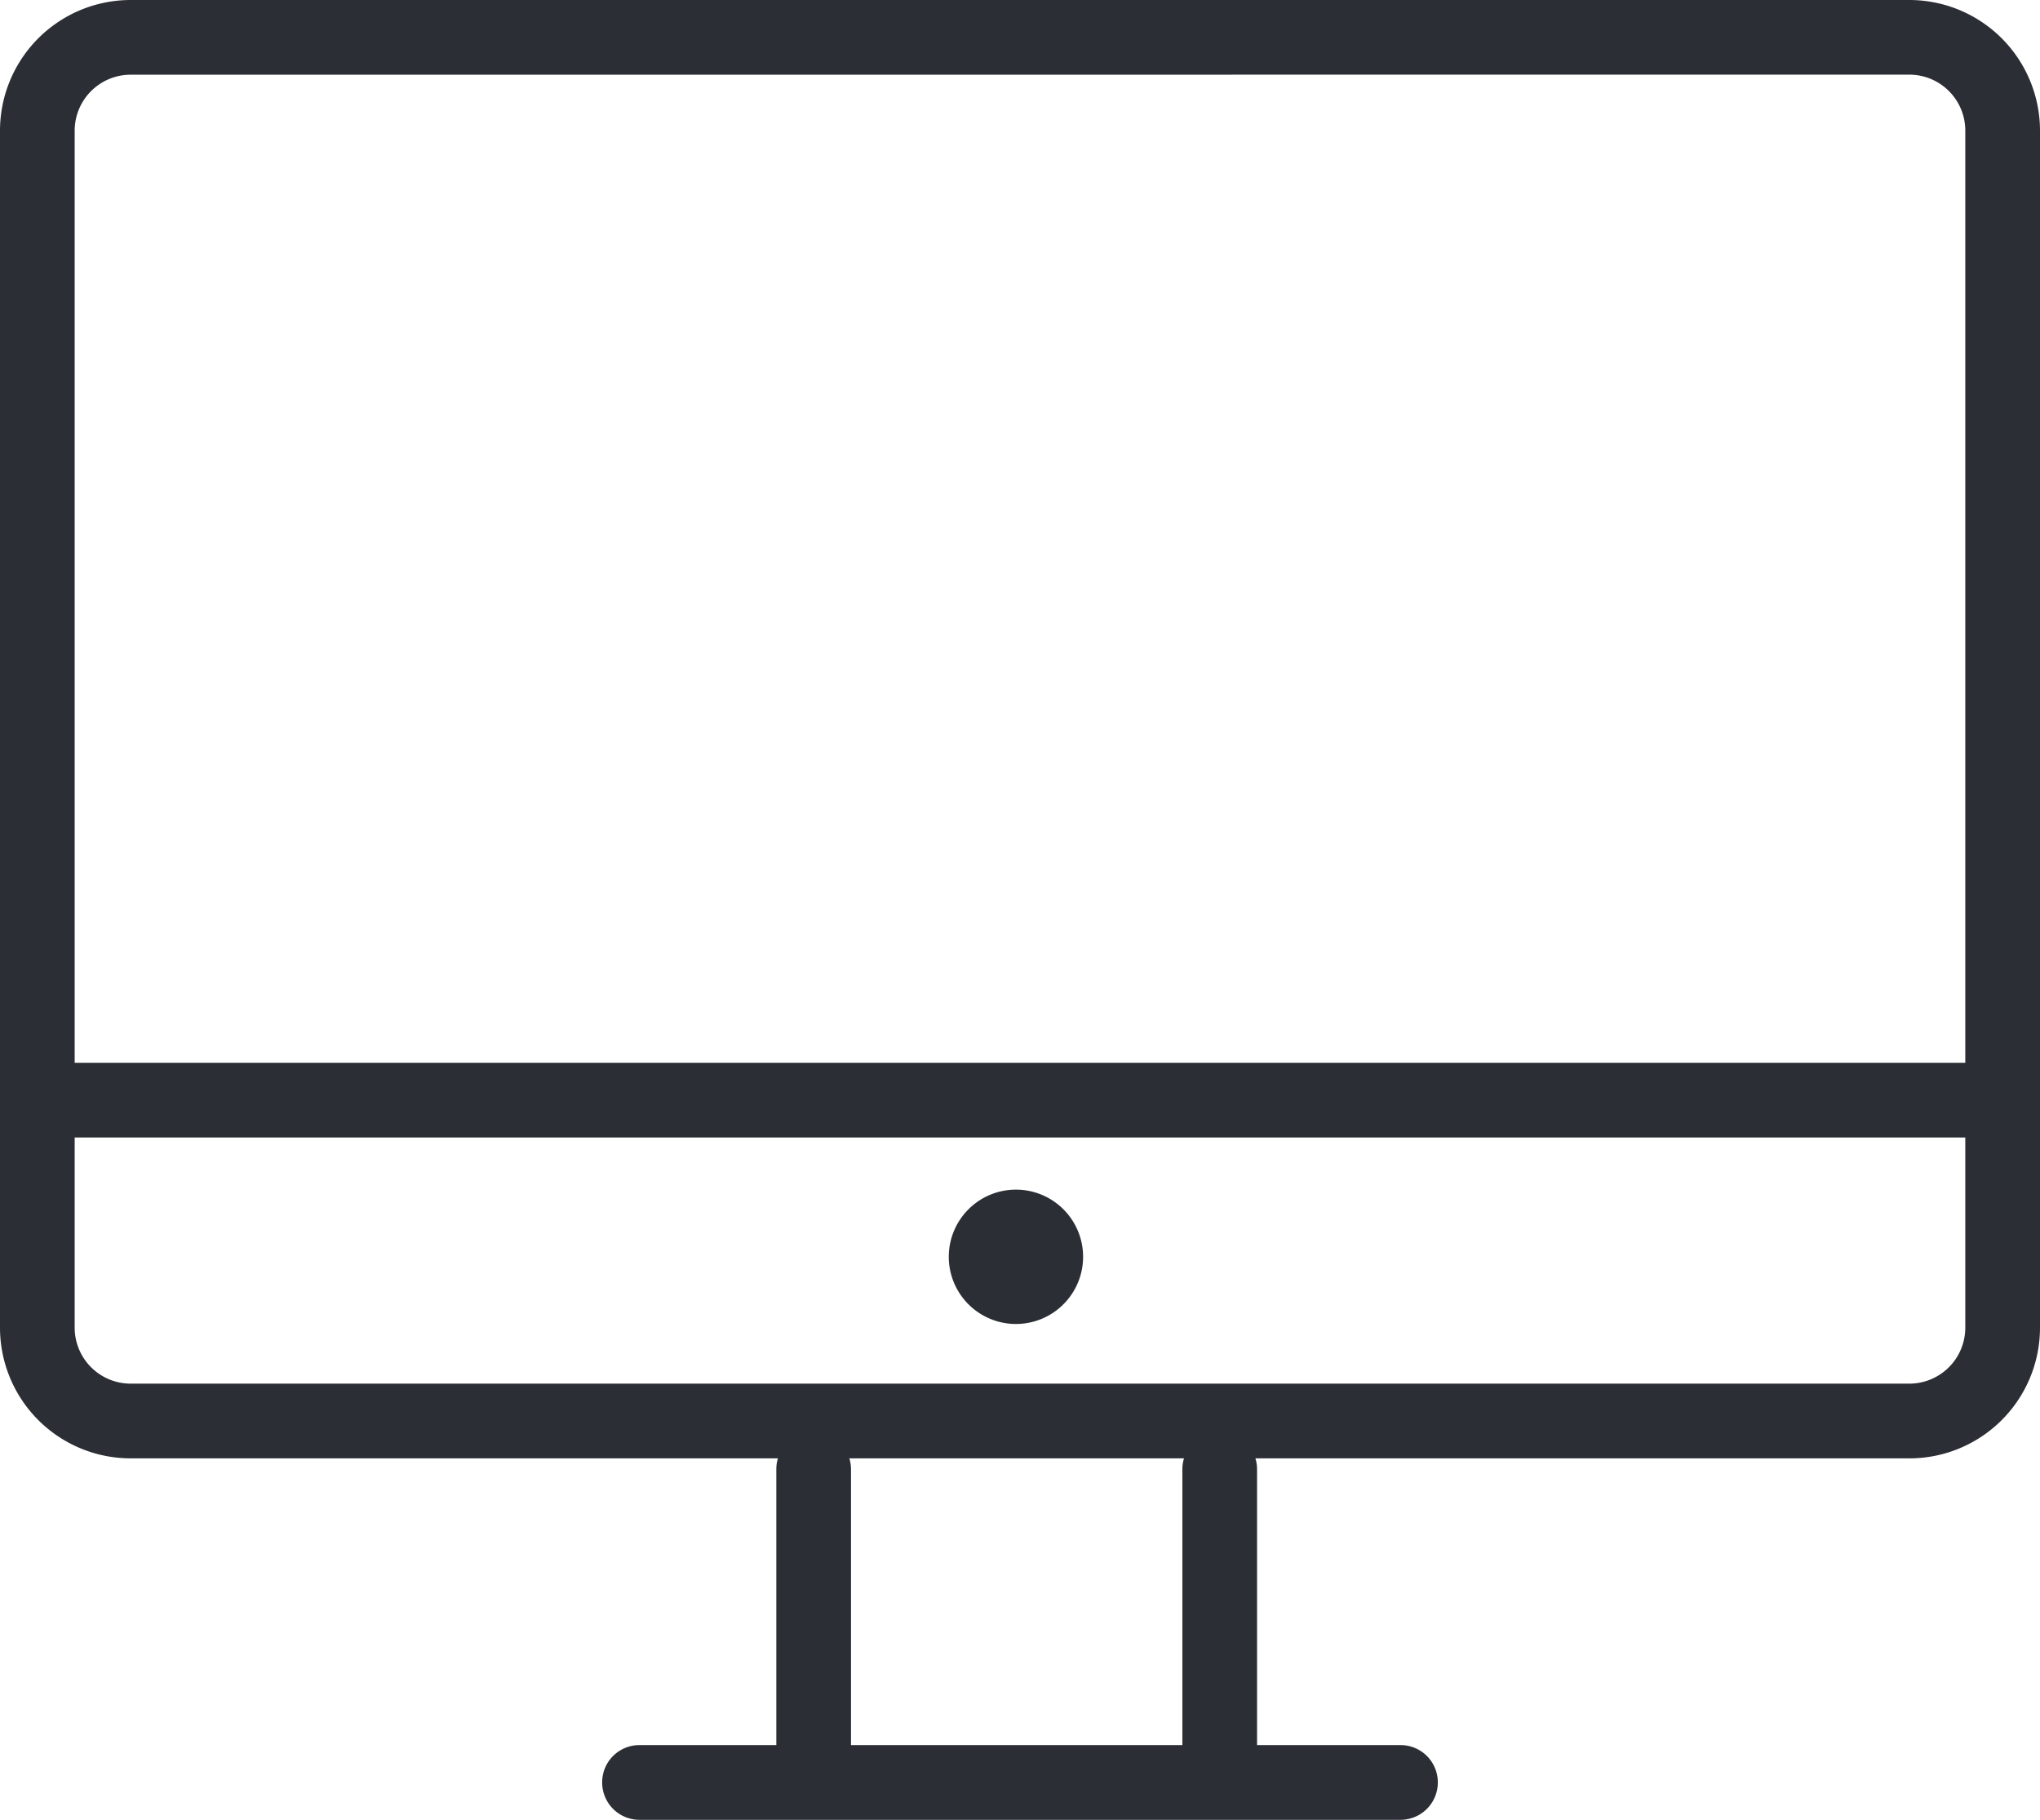
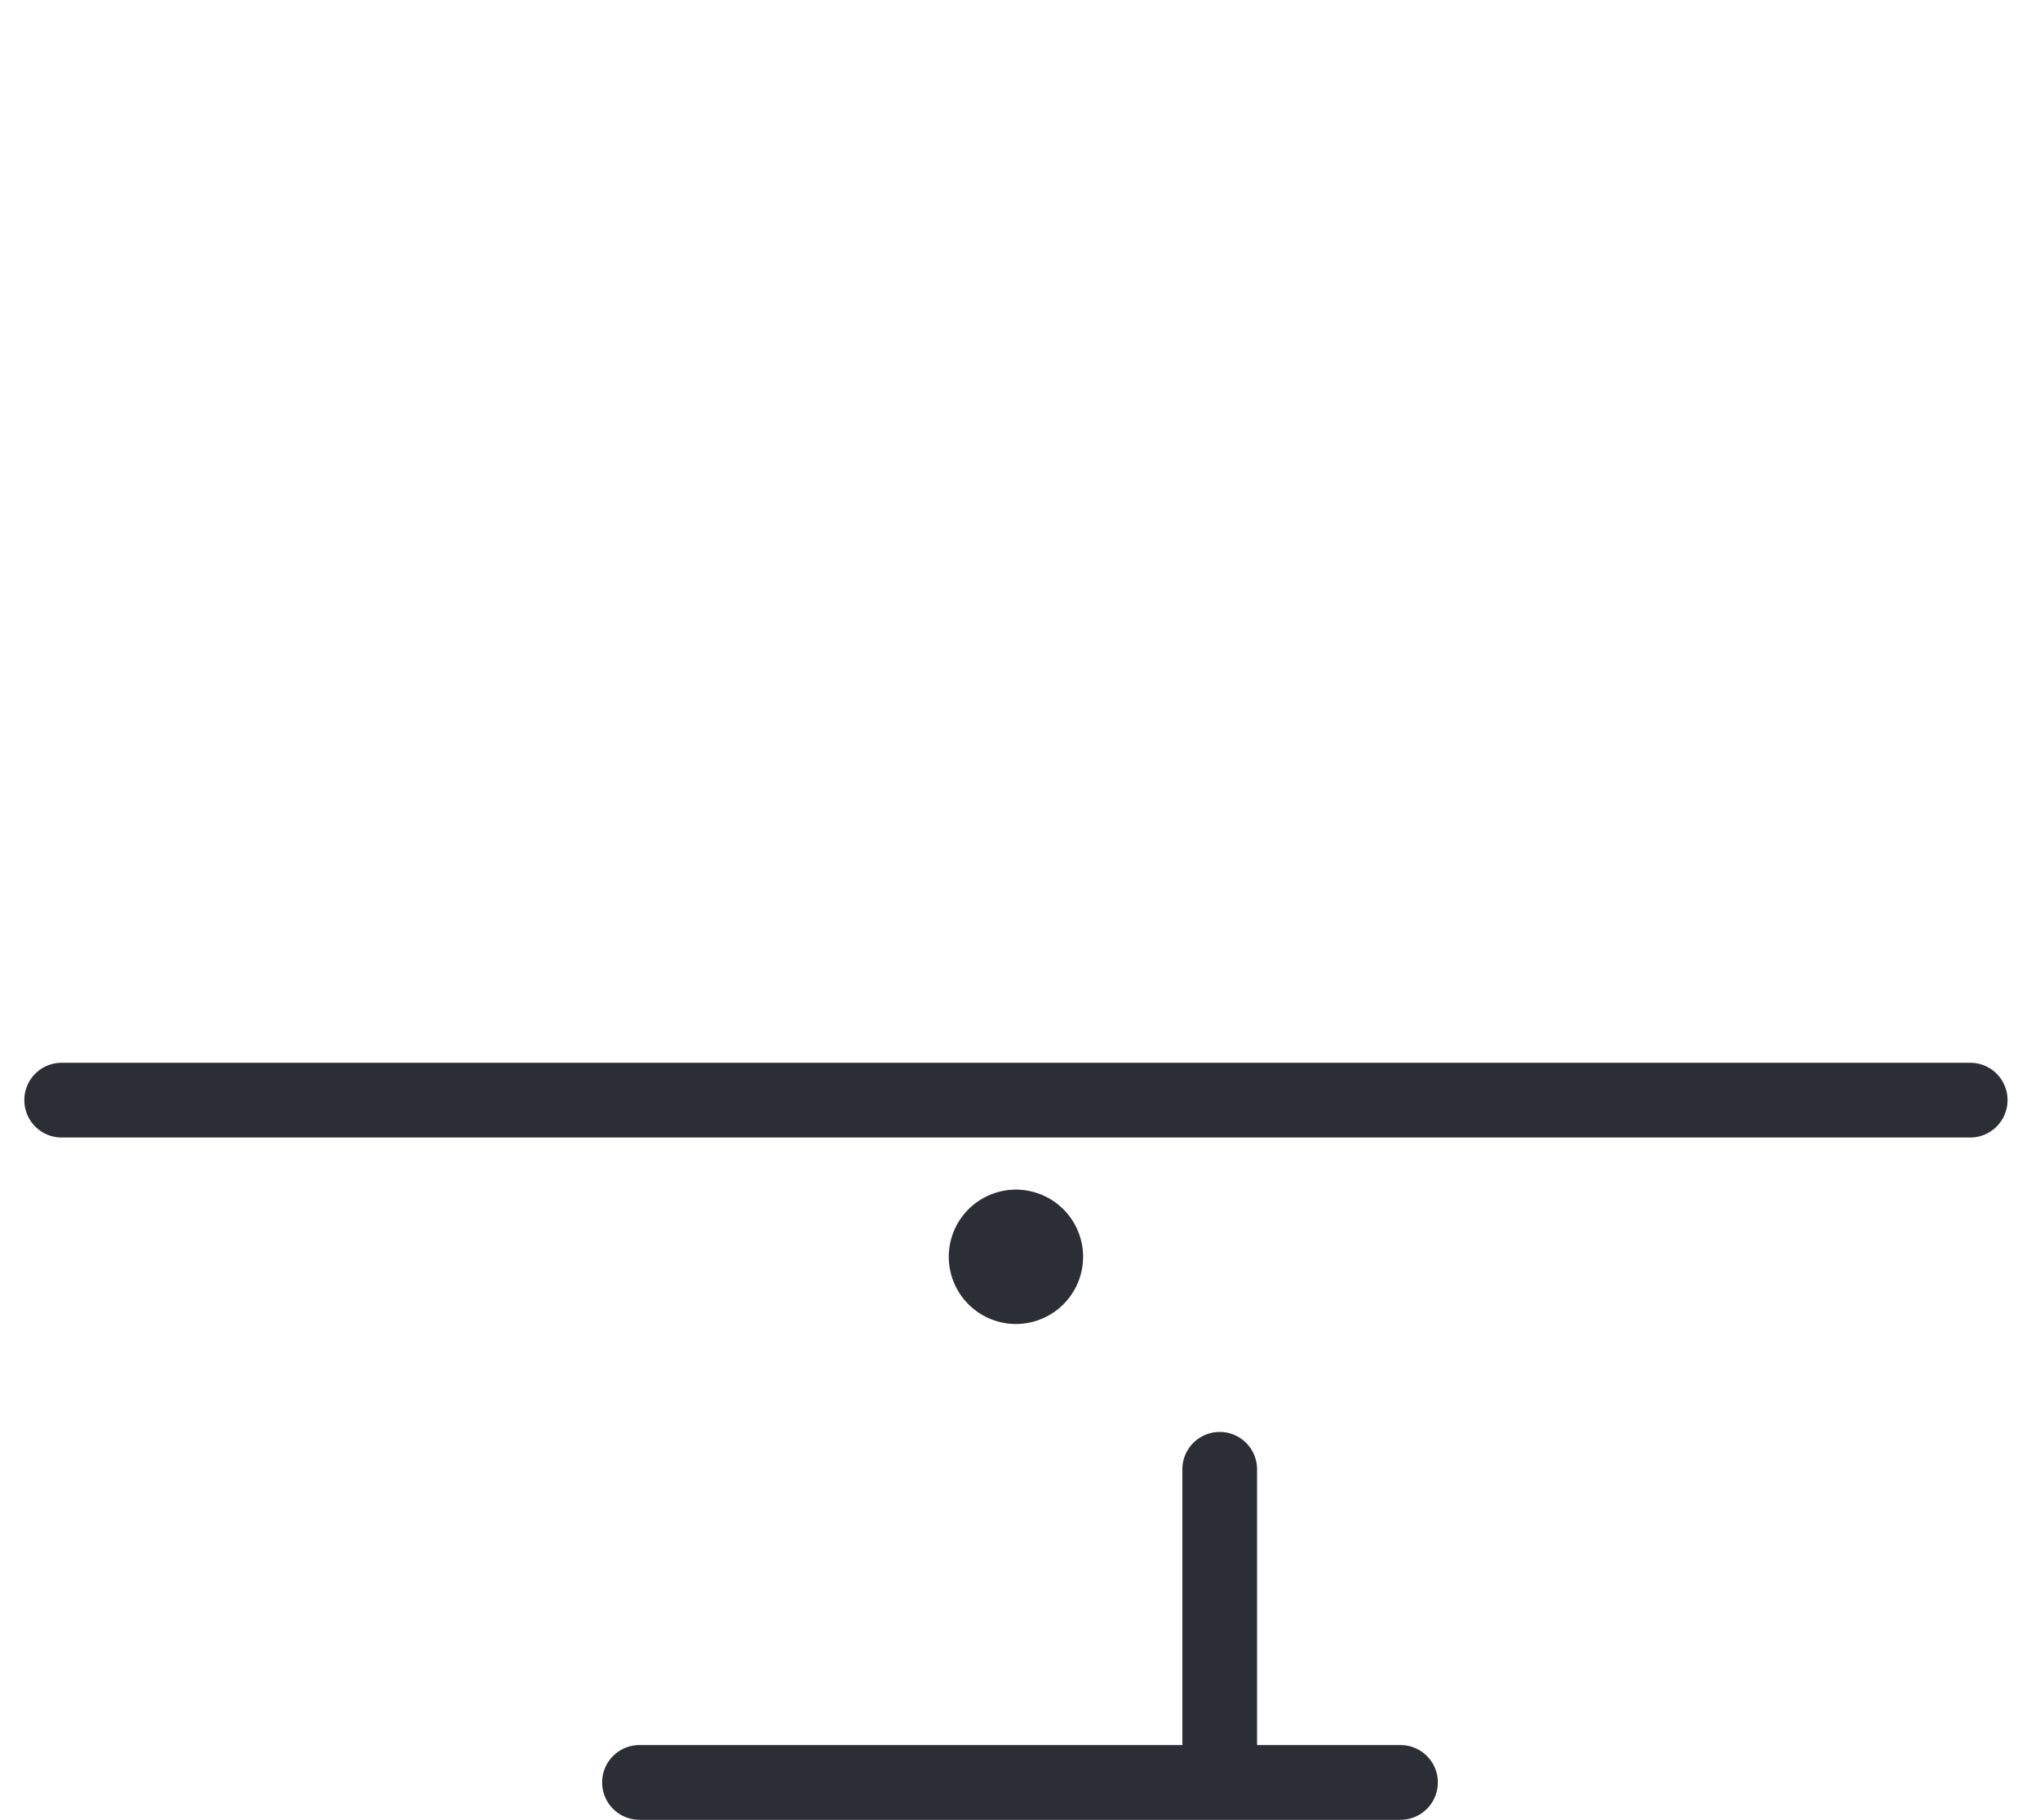
<svg xmlns="http://www.w3.org/2000/svg" width="93.172" height="83.101" viewBox="0 0 93.172 83.101">
  <g id="그룹_4820" data-name="그룹 4820" transform="translate(-613.061 -2098.156)">
    <g id="그룹_4811" data-name="그룹 4811" transform="translate(613.061 2098.156)">
-       <path id="패스_5018" data-name="패스 5018" d="M41.949,32.033H-39.3A5.969,5.969,0,0,1-45.26,26.07V-28.6A5.971,5.971,0,0,1-39.3-34.562H41.949A5.971,5.971,0,0,1,47.912-28.6V26.07a5.969,5.969,0,0,1-5.964,5.964M-39.3-31.15A2.556,2.556,0,0,0-41.849-28.6V26.07A2.557,2.557,0,0,0-39.3,28.621H41.949A2.557,2.557,0,0,0,44.5,26.07V-28.6a2.556,2.556,0,0,0-2.553-2.553Z" transform="translate(45.26 34.562)" fill="#2b2e34" />
-     </g>
+       </g>
    <g id="그룹_4812" data-name="그룹 4812" transform="translate(614.173 2146.688)">
      <path id="패스_5019" data-name="패스 5019" d="M42.749,1.641H-44.418A1.705,1.705,0,0,1-46.123-.066a1.7,1.7,0,0,1,1.705-1.705H42.749A1.7,1.7,0,0,1,44.454-.066a1.705,1.705,0,0,1-1.705,1.707" transform="translate(46.123 1.771)" fill="#2b2e34" />
    </g>
    <g id="그룹_4813" data-name="그룹 4813" transform="translate(640.563 2177.845)">
      <path id="패스_5020" data-name="패스 5020" d="M17.539,1.641H-17.218A1.705,1.705,0,0,1-18.923-.066a1.7,1.7,0,0,1,1.705-1.705H17.539A1.7,1.7,0,0,1,19.244-.066a1.705,1.705,0,0,1-1.705,1.707" transform="translate(18.923 1.771)" fill="#2b2e34" />
    </g>
    <g id="그룹_4814" data-name="그룹 4814" transform="translate(656.394 2152.48)">
      <path id="패스_5021" data-name="패스 5021" d="M2.951,1.475A3.069,3.069,0,0,1-.116,4.544,3.069,3.069,0,0,1-3.184,1.475,3.068,3.068,0,0,1-.116-1.591,3.068,3.068,0,0,1,2.951,1.475" transform="translate(3.184 1.591)" fill="#2b2e34" />
    </g>
    <g id="그룹_4815" data-name="그룹 4815" transform="translate(648.517 2163.545)">
-       <path id="패스_5022" data-name="패스 5022" d="M.82,7.962A1.705,1.705,0,0,1-.885,6.254V-6.885A1.706,1.706,0,0,1,.82-8.59,1.706,1.706,0,0,1,2.526-6.885V6.254A1.705,1.705,0,0,1,.82,7.962" transform="translate(0.885 8.59)" fill="#2b2e34" />
-     </g>
+       </g>
    <g id="그룹_4816" data-name="그룹 4816" transform="translate(667.063 2163.545)">
      <path id="패스_5023" data-name="패스 5023" d="M.82,7.962A1.705,1.705,0,0,1-.885,6.254V-6.885A1.706,1.706,0,0,1,.82-8.59,1.706,1.706,0,0,1,2.526-6.885V6.254A1.705,1.705,0,0,1,.82,7.962" transform="translate(0.885 8.59)" fill="#2b2e34" />
    </g>
  </g>
</svg>